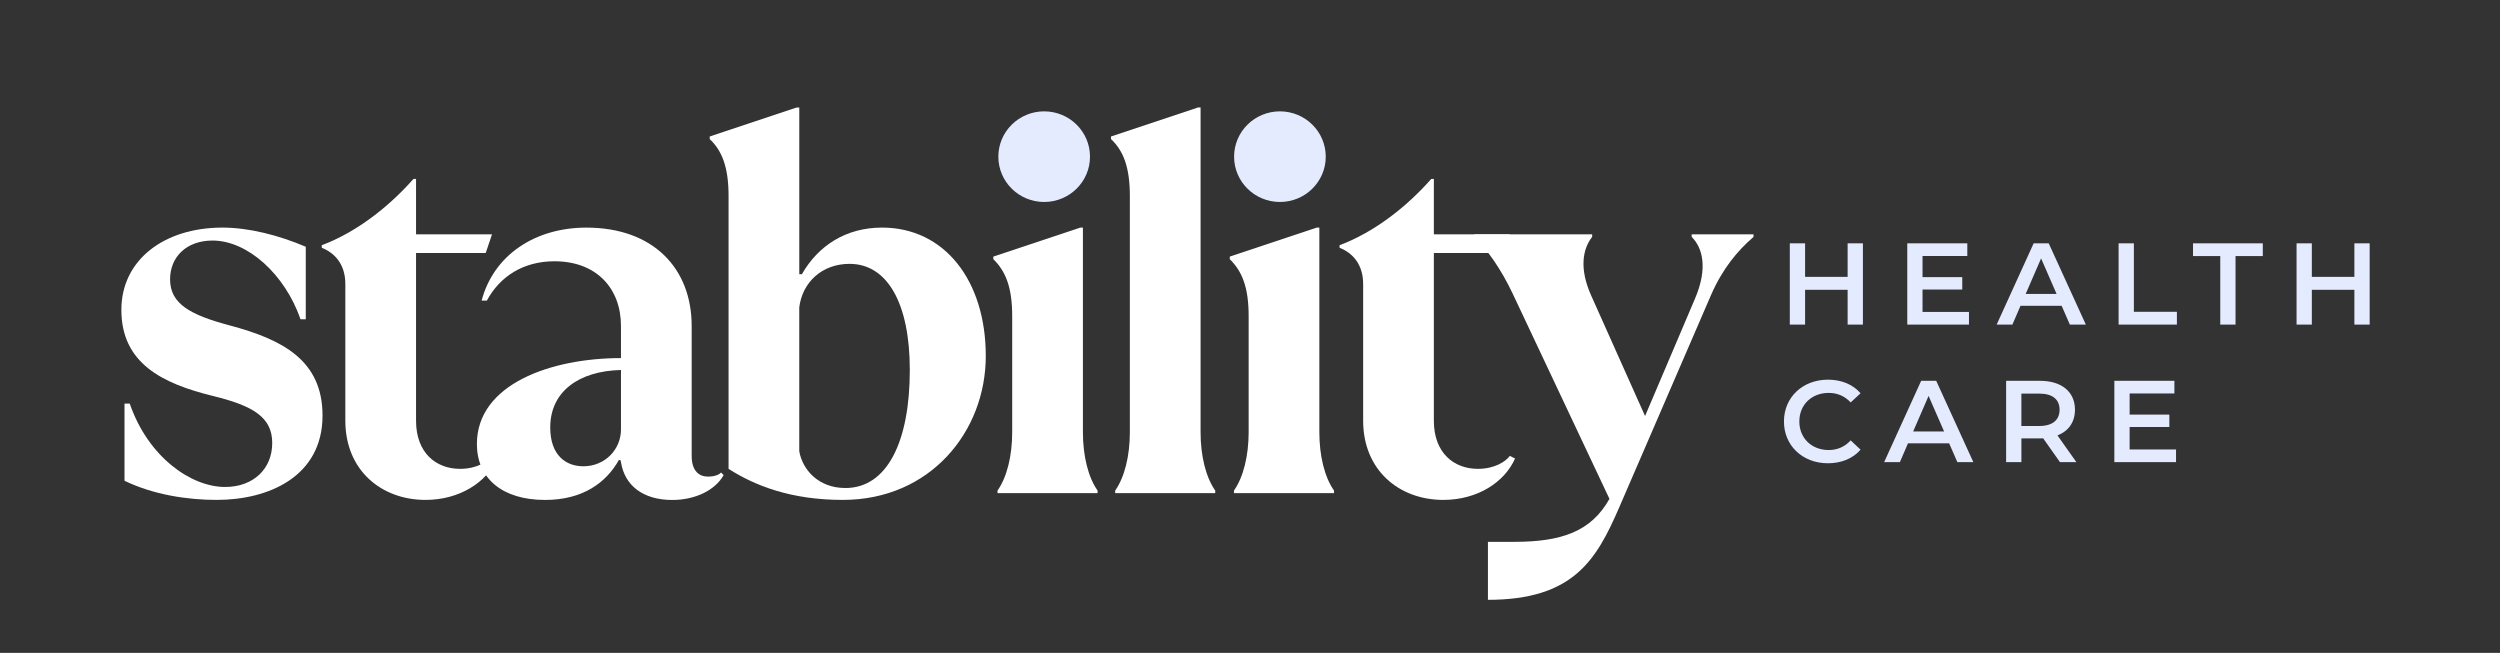
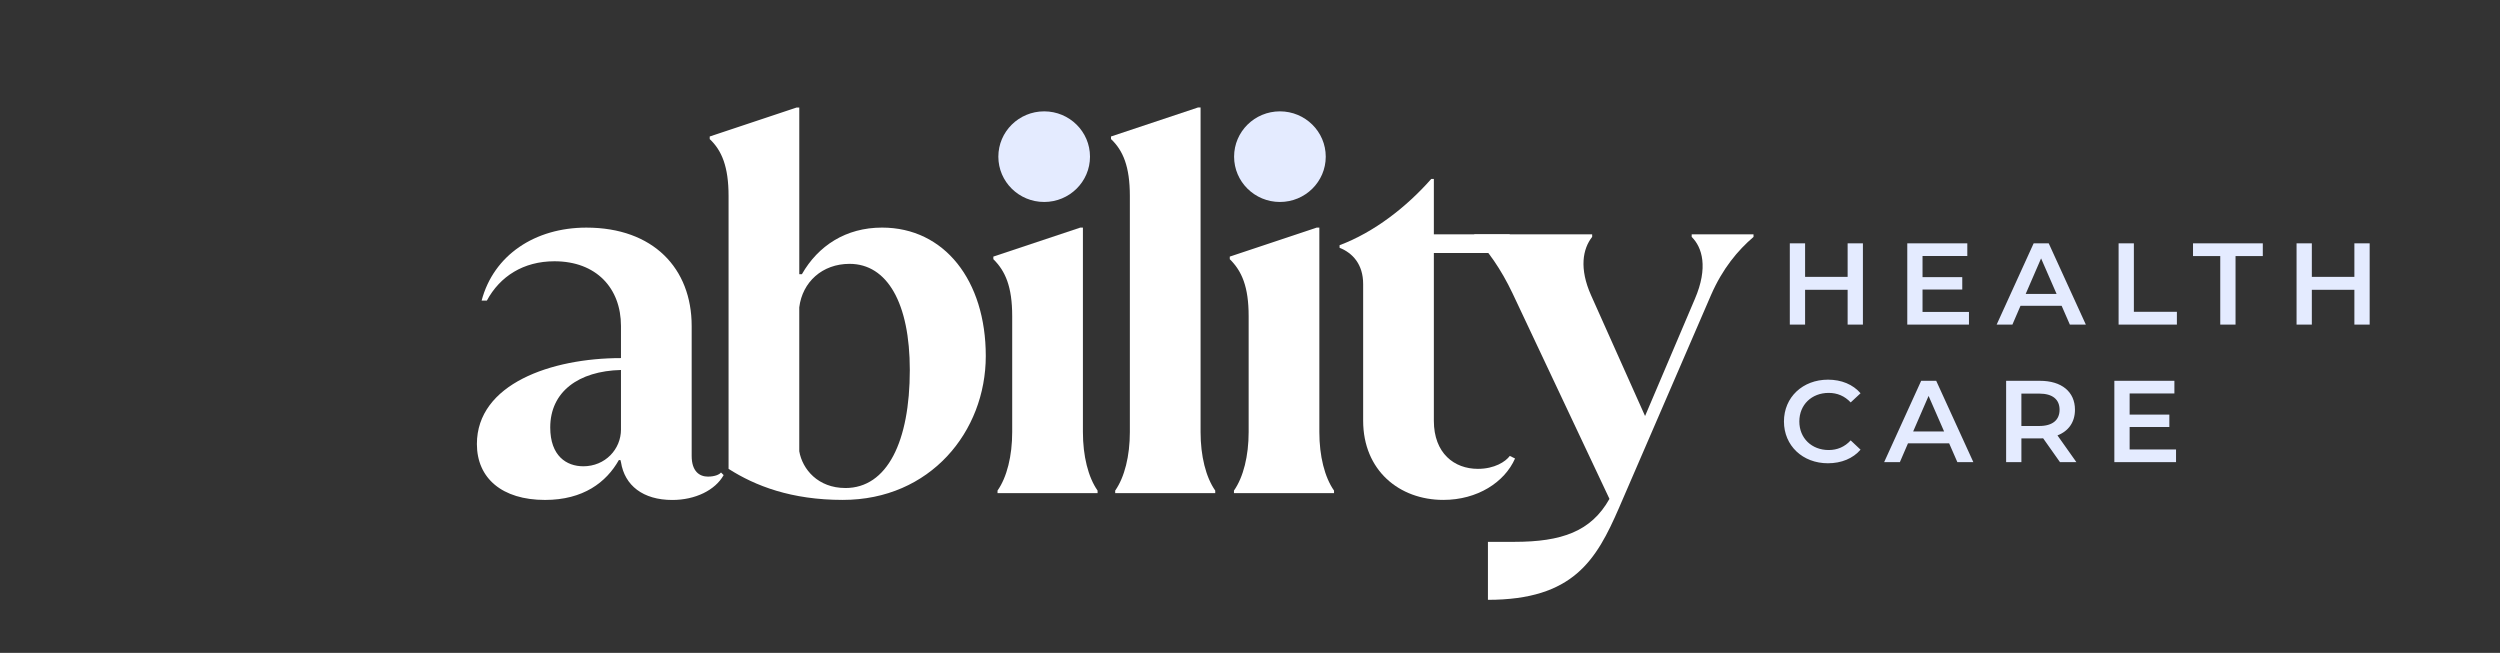
<svg xmlns="http://www.w3.org/2000/svg" width="157" height="41" viewBox="0 0 157 41" fill="none">
  <rect x="0" y="0" width="157" height="41" fill="#333333" stroke="none" />
-   <path d="M13.609 31.394C16.866 31.394 20.255 29.931 20.255 26.094C20.255 22.615 17.722 21.315 14.431 20.438C11.996 19.787 10.681 19.105 10.681 17.544C10.681 16.113 11.733 15.106 13.346 15.106C15.55 15.106 17.886 17.22 18.873 20.048H19.202V15.496C17.525 14.782 15.649 14.293 13.971 14.293C10.32 14.293 7.622 16.309 7.622 19.463C7.622 22.811 10.188 24.08 13.346 24.86C15.879 25.477 17.096 26.192 17.096 27.819C17.096 29.445 15.912 30.582 14.135 30.582C11.996 30.582 9.299 28.696 8.148 25.347H7.819V30.191C9.629 31.069 11.766 31.394 13.609 31.394Z" fill="white" />
-   <path d="M26.72 31.394C28.859 31.394 30.57 30.289 31.227 28.793L30.898 28.631C30.635 28.989 29.944 29.444 28.891 29.444C27.411 29.444 26.128 28.469 26.128 26.421V15.887H30.504L30.898 14.716H26.128V11.238H25.964C24.417 12.993 22.378 14.586 20.207 15.399V15.561C21.029 15.886 21.687 16.601 21.687 17.836V26.42C21.687 29.541 23.957 31.394 26.721 31.394H26.72Z" fill="white" />
  <path d="M45.28 29.671C45.181 29.802 44.885 29.931 44.458 29.931C43.932 29.931 43.437 29.606 43.437 28.631V20.471C43.437 16.863 41.035 14.294 36.825 14.294C33.6 14.294 31.001 16.017 30.245 18.879H30.574C31.397 17.35 32.877 16.408 34.818 16.408C37.45 16.408 38.997 18.099 38.997 20.472V22.488C34.621 22.488 29.949 24.113 29.949 27.885C29.949 30.03 31.528 31.396 34.226 31.396C36.628 31.396 38.075 30.291 38.864 28.893H38.964L38.997 29.024C39.227 30.487 40.378 31.398 42.221 31.398C43.669 31.398 44.919 30.78 45.445 29.836L45.281 29.674L45.28 29.671ZM36.628 29.282C35.575 29.282 34.555 28.631 34.555 26.844C34.555 24.601 36.331 23.3 38.997 23.235V26.974C38.997 28.21 38.009 29.283 36.628 29.283V29.282Z" fill="white" />
  <path d="M52.925 31.394C58.419 31.394 61.907 27.103 61.907 22.357C61.907 17.61 59.307 14.293 55.393 14.293C53.123 14.293 51.379 15.431 50.359 17.22H50.195V6.751H50.031L44.57 8.572V8.734C45.326 9.45 45.754 10.457 45.754 12.31V29.444C47.432 30.517 49.702 31.394 52.926 31.394H52.925ZM53.089 30.647C51.378 30.647 50.391 29.477 50.194 28.339V19.301C50.391 17.708 51.641 16.57 53.352 16.57C55.721 16.57 57.136 19.041 57.136 23.235C57.136 27.722 55.721 30.648 53.089 30.648V30.647Z" fill="white" />
  <path d="M68.928 30.971V30.809C68.336 29.964 68.007 28.631 68.007 27.135V14.293H67.843L62.382 16.114V16.276C63.138 17.024 63.566 18 63.566 19.852V27.134C63.566 28.63 63.237 29.963 62.645 30.808V30.97H68.928V30.971Z" fill="white" />
  <path d="M76.317 30.971V30.809C75.725 29.964 75.396 28.631 75.396 27.135V6.75H75.232L69.771 8.571V8.733C70.527 9.449 70.955 10.456 70.955 12.309V27.134C70.955 28.63 70.626 29.963 70.034 30.808V30.97H76.317V30.971Z" fill="white" />
  <path d="M83.777 30.971V30.809C83.184 29.964 82.855 28.631 82.855 27.135V14.293H82.691L77.23 16.114V16.276C77.986 17.024 78.415 18 78.415 19.852V27.134C78.415 28.63 78.085 29.963 77.493 30.808V30.97H83.777V30.971Z" fill="white" />
  <path d="M90.639 31.394C92.778 31.394 94.488 30.289 95.145 28.793L94.816 28.631C94.553 28.989 93.862 29.444 92.809 29.444C91.329 29.444 90.046 28.469 90.046 26.421V15.887H94.422L94.817 14.716H90.046V11.238H89.882C88.336 12.993 86.296 14.586 84.125 15.399V15.561C84.947 15.886 85.606 16.601 85.606 17.836V26.42C85.606 29.541 87.876 31.394 90.64 31.394H90.639Z" fill="white" />
  <path d="M93.44 37.669C98.802 37.669 100.25 35.166 101.665 31.914L107.456 18.52C108.18 16.862 109.133 15.724 110.121 14.879V14.716H106.238V14.879C106.897 15.529 107.291 16.796 106.435 18.78L103.31 26.127L99.922 18.551C99.165 16.861 99.395 15.625 99.988 14.877V14.715H92.586V14.877C93.408 15.69 94.263 16.893 94.988 18.422L101.074 31.329C99.923 33.377 98.08 34.028 95.087 34.028H93.442V37.669H93.44Z" fill="white" />
-   <path fill-rule="evenodd" clip-rule="evenodd" d="M80.379 12.684C81.969 12.684 83.257 11.41 83.257 9.839C83.257 8.267 81.968 6.993 80.379 6.993C78.79 6.993 77.501 8.267 77.501 9.839C77.501 11.41 78.79 12.684 80.379 12.684ZM65.574 12.684C67.164 12.684 68.452 11.41 68.452 9.839C68.452 8.267 67.163 6.993 65.574 6.993C63.985 6.993 62.696 8.267 62.696 9.839C62.696 11.41 63.985 12.684 65.574 12.684Z" fill="#E4EBFF" />
+   <path fill-rule="evenodd" clip-rule="evenodd" d="M80.379 12.684C81.969 12.684 83.257 11.41 83.257 9.839C83.257 8.267 81.968 6.993 80.379 6.993C78.79 6.993 77.501 8.267 77.501 9.839C77.501 11.41 78.79 12.684 80.379 12.684ZM65.574 12.684C67.164 12.684 68.452 11.41 68.452 9.839C68.452 8.267 67.163 6.993 65.574 6.993C63.985 6.993 62.696 8.267 62.696 9.839C62.696 11.41 63.985 12.684 65.574 12.684" fill="#E4EBFF" />
  <path d="M116.031 15.281V17.388H113.36V15.281H112.4V20.386H113.36V18.199H116.031V20.386H116.991V15.281H116.031ZM120.735 19.59V18.183H123.23V17.403H120.735V16.075H123.547V15.281H119.777V20.386H123.651V19.591H120.735V19.59ZM129.987 20.385H130.991L128.659 15.28H127.714L125.39 20.385H126.379L126.888 19.204H129.471L129.987 20.385ZM127.213 18.46L128.18 16.228L129.154 18.46H127.214H127.213ZM133.049 20.385H136.709V19.583H134.007V15.281H133.048V20.386L133.049 20.385ZM139.432 20.385H140.392V16.083H142.104V15.281H137.721V16.083H139.432V20.385ZM147.855 15.28V17.387H145.183V15.28H144.224V20.385H145.183V18.198H147.855V20.385H148.815V15.28H147.855Z" fill="#E4EBFF" />
  <path d="M114.792 29.093C115.641 29.093 116.364 28.794 116.843 28.24L116.223 27.656C115.847 28.065 115.382 28.262 114.843 28.262C113.772 28.262 112.998 27.517 112.998 26.468C112.998 25.419 113.772 24.674 114.843 24.674C115.382 24.674 115.846 24.871 116.223 25.272L116.843 24.696C116.364 24.142 115.641 23.843 114.799 23.843C113.213 23.843 112.032 24.944 112.032 26.468C112.032 27.992 113.212 29.093 114.792 29.093ZM122.922 29.021H123.926L121.594 23.915H120.649L118.325 29.021H119.313L119.822 27.84H122.406L122.922 29.021ZM120.147 27.095L121.115 24.864L122.089 27.095H120.148H120.147ZM130.396 29.021L129.209 27.343C129.91 27.073 130.308 26.504 130.308 25.731C130.308 24.601 129.467 23.915 128.11 23.915H125.985V29.021H126.944V27.533H128.111C128.177 27.533 128.244 27.533 128.31 27.526L129.365 29.021H130.399H130.396ZM129.341 25.731C129.341 26.373 128.905 26.752 128.065 26.752H126.943V24.718H128.065C128.906 24.718 129.341 25.089 129.341 25.731ZM133.741 28.225V26.817H136.235V26.038H133.741V24.71H136.552V23.915H132.781V29.021H136.655V28.226H133.741V28.225Z" fill="#E4EBFF" />
</svg>